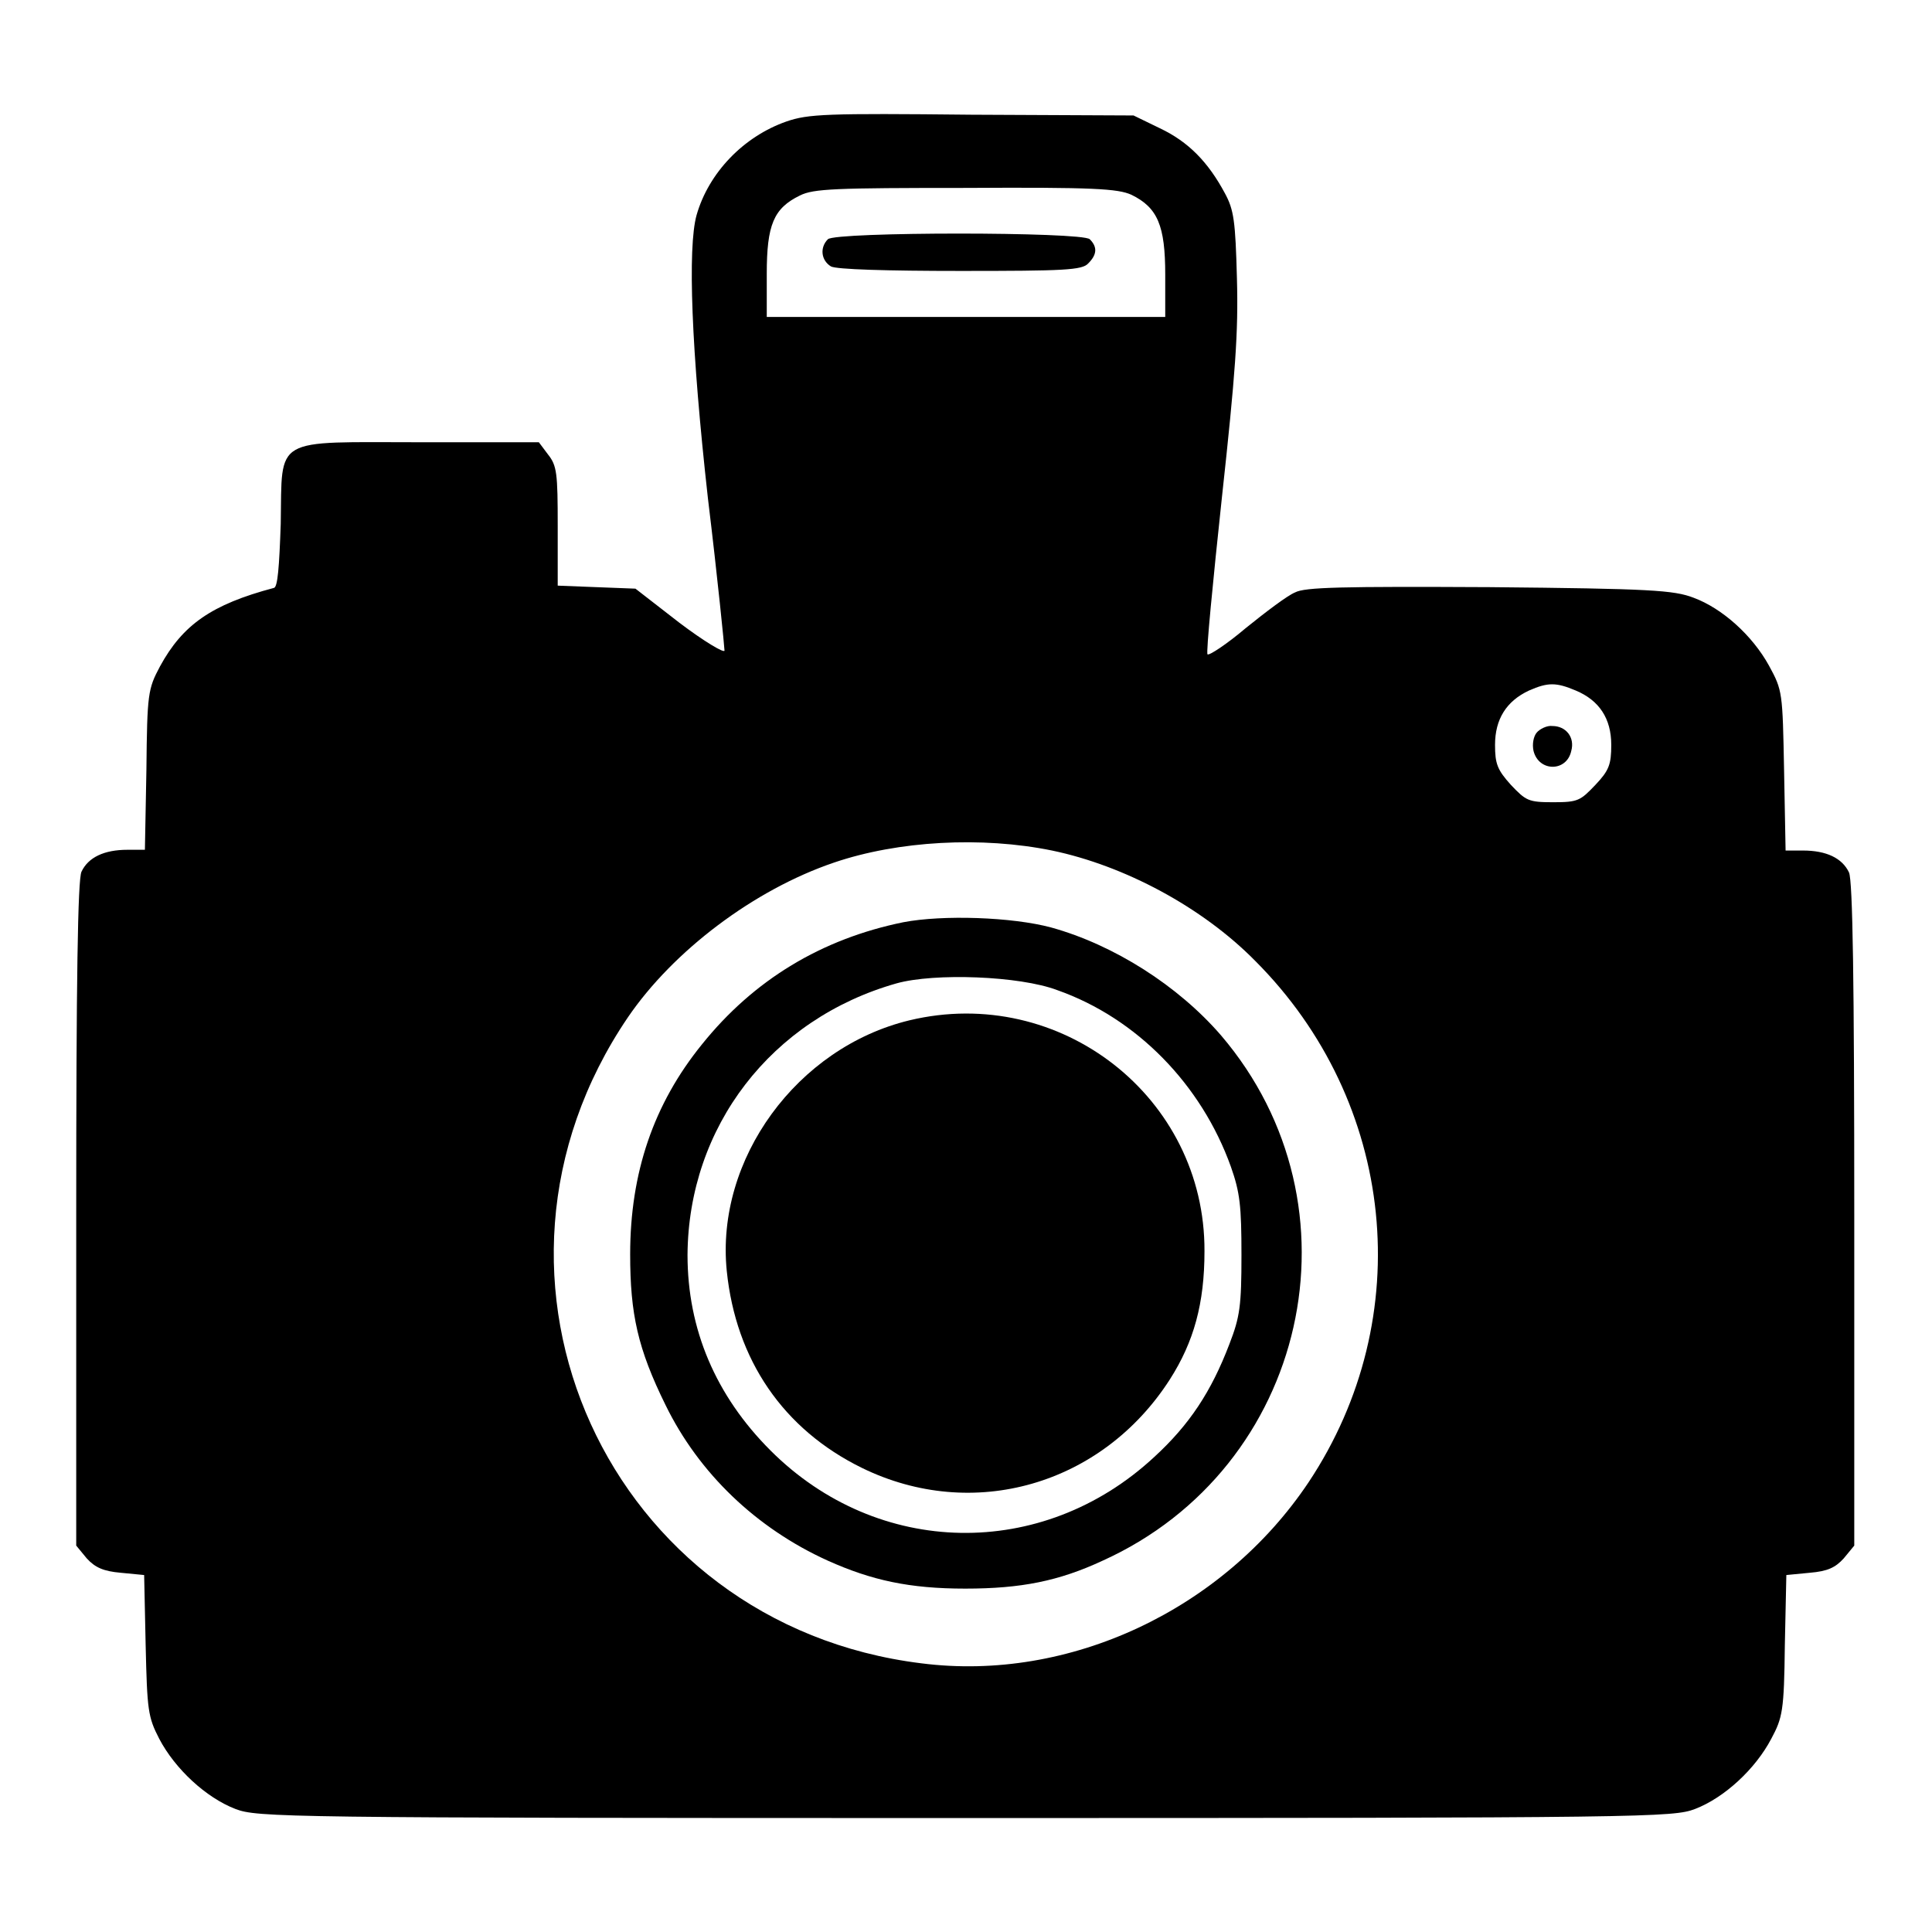
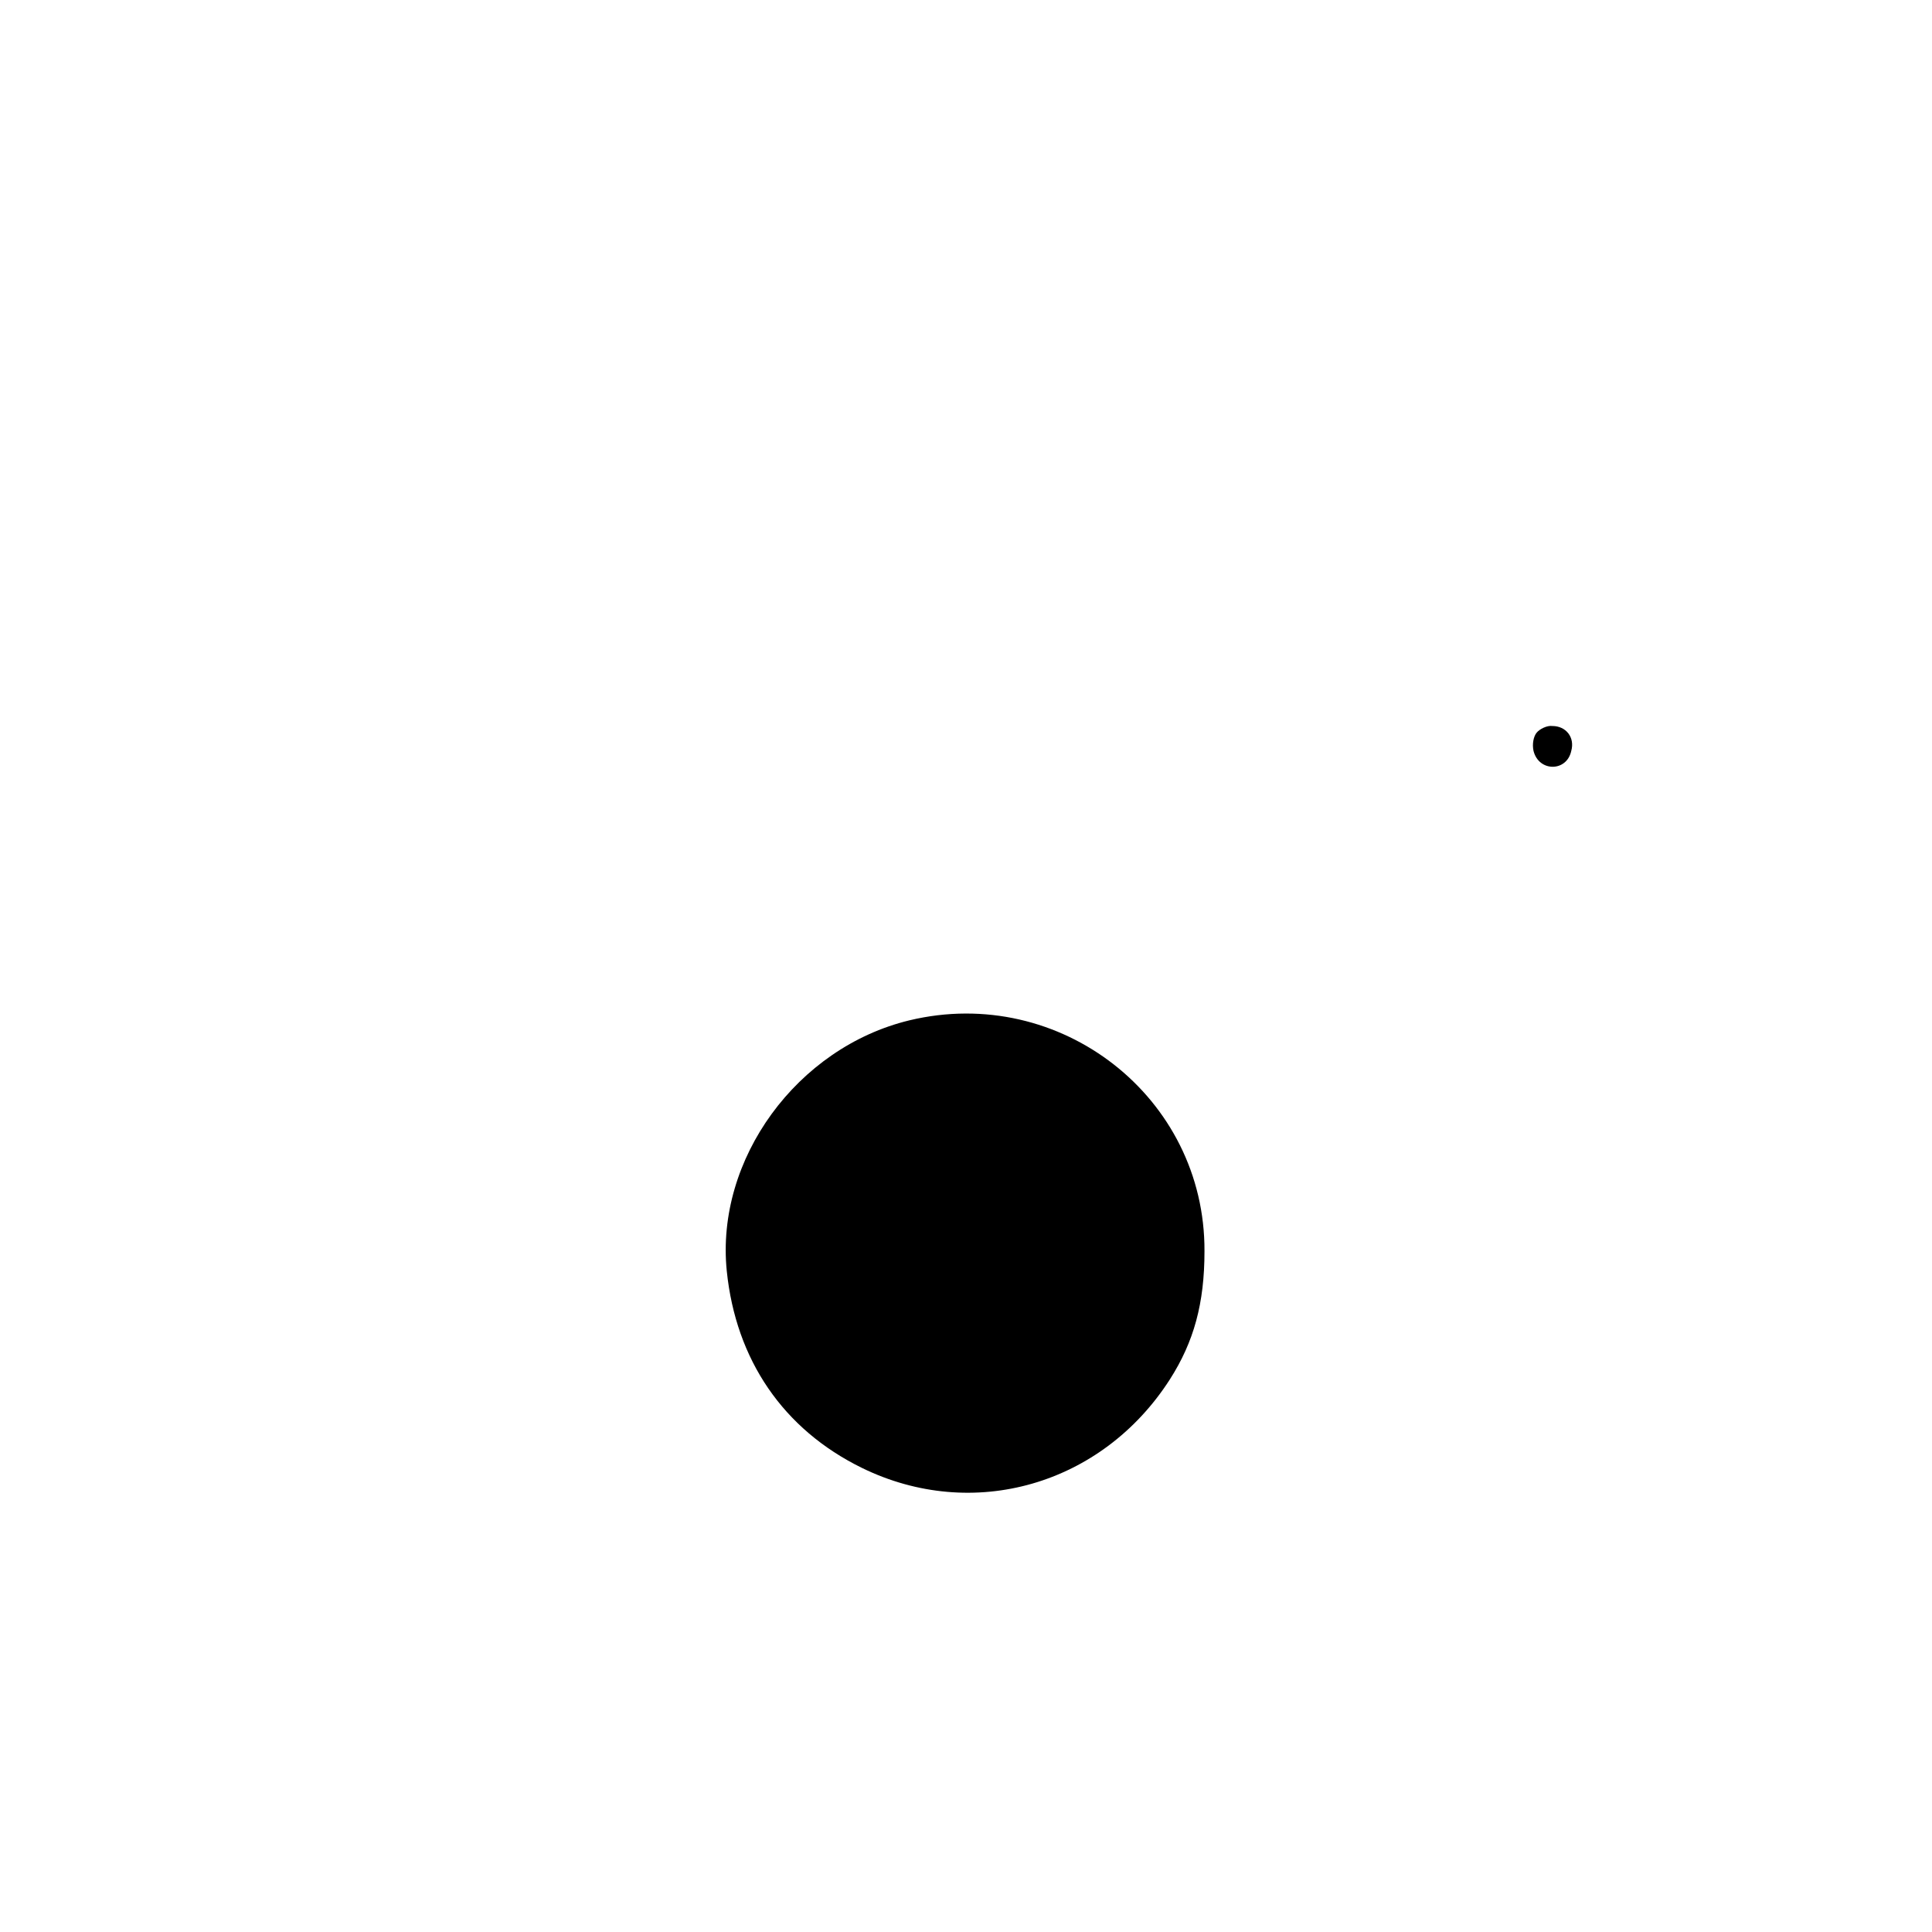
<svg xmlns="http://www.w3.org/2000/svg" version="1.1" x="0px" y="0px" viewBox="0 0 256 256" enable-background="new 0 0 256 256" xml:space="preserve">
  <g>
    <g>
      <g>
-         <path fill="#000000" d="M104.2,16.1c-5.7,2-10.3,6.8-11.9,12.4c-1.2,4.3-0.7,17.8,1.5,37.5C95.1,76.7,96,85.8,96,86.2c0,0.4-2.7-1.2-6-3.7L84.2,78L79,77.8l-5.1-0.2v-7.9c0-7-0.1-8-1.3-9.5l-1.2-1.6H55.8c-19.8,0-18.4-0.9-18.6,10.8c-0.2,5.7-0.4,8.4-0.9,8.5c-8.3,2.2-12.1,4.9-15.1,10.4c-1.6,3-1.7,3.6-1.8,13.7l-0.2,10.6h-2.3c-3.1,0-5.2,1-6.1,2.9c-0.5,1-0.7,14.5-0.7,45.4v43.9l1.4,1.7c1.1,1.2,2.2,1.7,4.5,1.9l3.1,0.3l0.2,9.3c0.2,8.6,0.3,9.5,1.8,12.4c2.1,4,6.2,7.8,10.1,9.3c2.9,1.1,6,1.2,96.7,1.2s93.8-0.1,96.7-1.2c3.9-1.5,8-5.3,10.1-9.3c1.5-2.8,1.7-3.7,1.8-12.4l0.2-9.3l3.1-0.3c2.4-0.2,3.4-0.7,4.5-1.9l1.4-1.7V161c0-30.9-0.2-44.3-0.7-45.4c-0.9-1.9-3-2.9-6.1-2.9h-2.3l-0.2-10.6c-0.2-10.4-0.2-10.6-2-13.9c-2.2-4-6.2-7.6-10-9c-2.6-1-5.7-1.2-27-1.4c-19.6-0.1-24.5,0-25.8,0.7c-1,0.4-3.9,2.6-6.5,4.7c-2.6,2.2-4.9,3.7-5.1,3.5c-0.2-0.2,0.7-9.5,1.9-20.7c1.8-16.5,2.2-22,2-29.1c-0.2-7.6-0.4-9.1-1.6-11.3c-2.2-4.1-4.8-6.8-8.6-8.6l-3.5-1.7l-21.5-0.1C109.5,15,107.1,15.1,104.2,16.1z M149.9,25.8c3.5,1.7,4.5,4.1,4.5,10.6v5.6H128h-26.4v-5.7c0-6.5,0.9-8.7,4.4-10.4c1.8-0.9,4.7-1,21.9-1C144.9,24.8,148.1,25,149.9,25.8z M208.8,91.5c3.1,1.3,4.7,3.7,4.7,7.2c0,2.6-0.3,3.4-2.1,5.3c-2,2.1-2.3,2.3-5.6,2.3c-3.3,0-3.6-0.2-5.6-2.3c-1.8-2-2.1-2.8-2.1-5.3c0-3.4,1.5-5.8,4.5-7.2C205.1,90.4,206.2,90.4,208.8,91.5z M139.4,112.7c9.6,2,19.9,7.5,26.9,14.6c18.7,18.7,21.6,47.3,7.1,69.1c-11.3,16.9-31.7,26.5-51.3,24c-41.5-5.1-62.4-51-38.9-85.6c6-8.8,16.7-16.9,27.3-20.5C119,111.4,130.1,110.8,139.4,112.7z" />
-         <path fill="#000000" d="M109.7,31.7c-1.1,1.1-0.9,2.8,0.4,3.6c0.7,0.4,7.4,0.6,17.2,0.6c13.7,0,16.1-0.1,16.9-1c1.2-1.2,1.2-2.2,0.2-3.2C143.4,30.7,110.7,30.7,109.7,31.7z" />
        <path fill="#000000" d="M203.6,97.1c-0.4,0.5-0.6,1.5-0.4,2.4c0.7,2.8,4.4,2.8,5,0c0.5-1.8-0.7-3.3-2.5-3.3C205,96.1,204,96.6,203.6,97.1z" />
-         <path fill="#000000" d="M119.7,122.2c-10.8,2.2-19.8,7.6-26.7,16.2c-6.4,7.9-9.5,17-9.5,27.8c0,7.9,1,12.5,4.7,20c4.4,9,12,16.3,21.5,20.6c5.8,2.6,10.8,3.7,18.2,3.7s12.4-1,18.2-3.7c27.2-12.3,35-47,15.7-69.6c-5.7-6.6-14.2-12-22.5-14.3C134.1,121.5,124.9,121.2,119.7,122.2z M140.1,131.2c10.5,3.7,19.1,12.5,23,23.4c1.2,3.4,1.4,5.2,1.4,11.7c0,6.7-0.2,8.2-1.6,11.8c-2.4,6.3-5.3,10.7-10,15c-14.8,13.7-36.6,13.3-50.8-0.9c-7.3-7.3-11-16.1-11-25.9c0.1-17,11.1-31.3,27.7-36C123.8,128.9,135.1,129.3,140.1,131.2z" />
        <path fill="#000000" d="M120.5,135.2c-14.9,3.6-25.7,18.4-24.2,33.2c1.2,11.8,7.5,21,17.9,26.1c14.7,7.2,31.8,2.3,40.8-11.7c3.2-5,4.6-10.1,4.6-17C159.7,145.4,140.5,130.4,120.5,135.2z" />
      </g>
    </g>
  </g>
</svg>